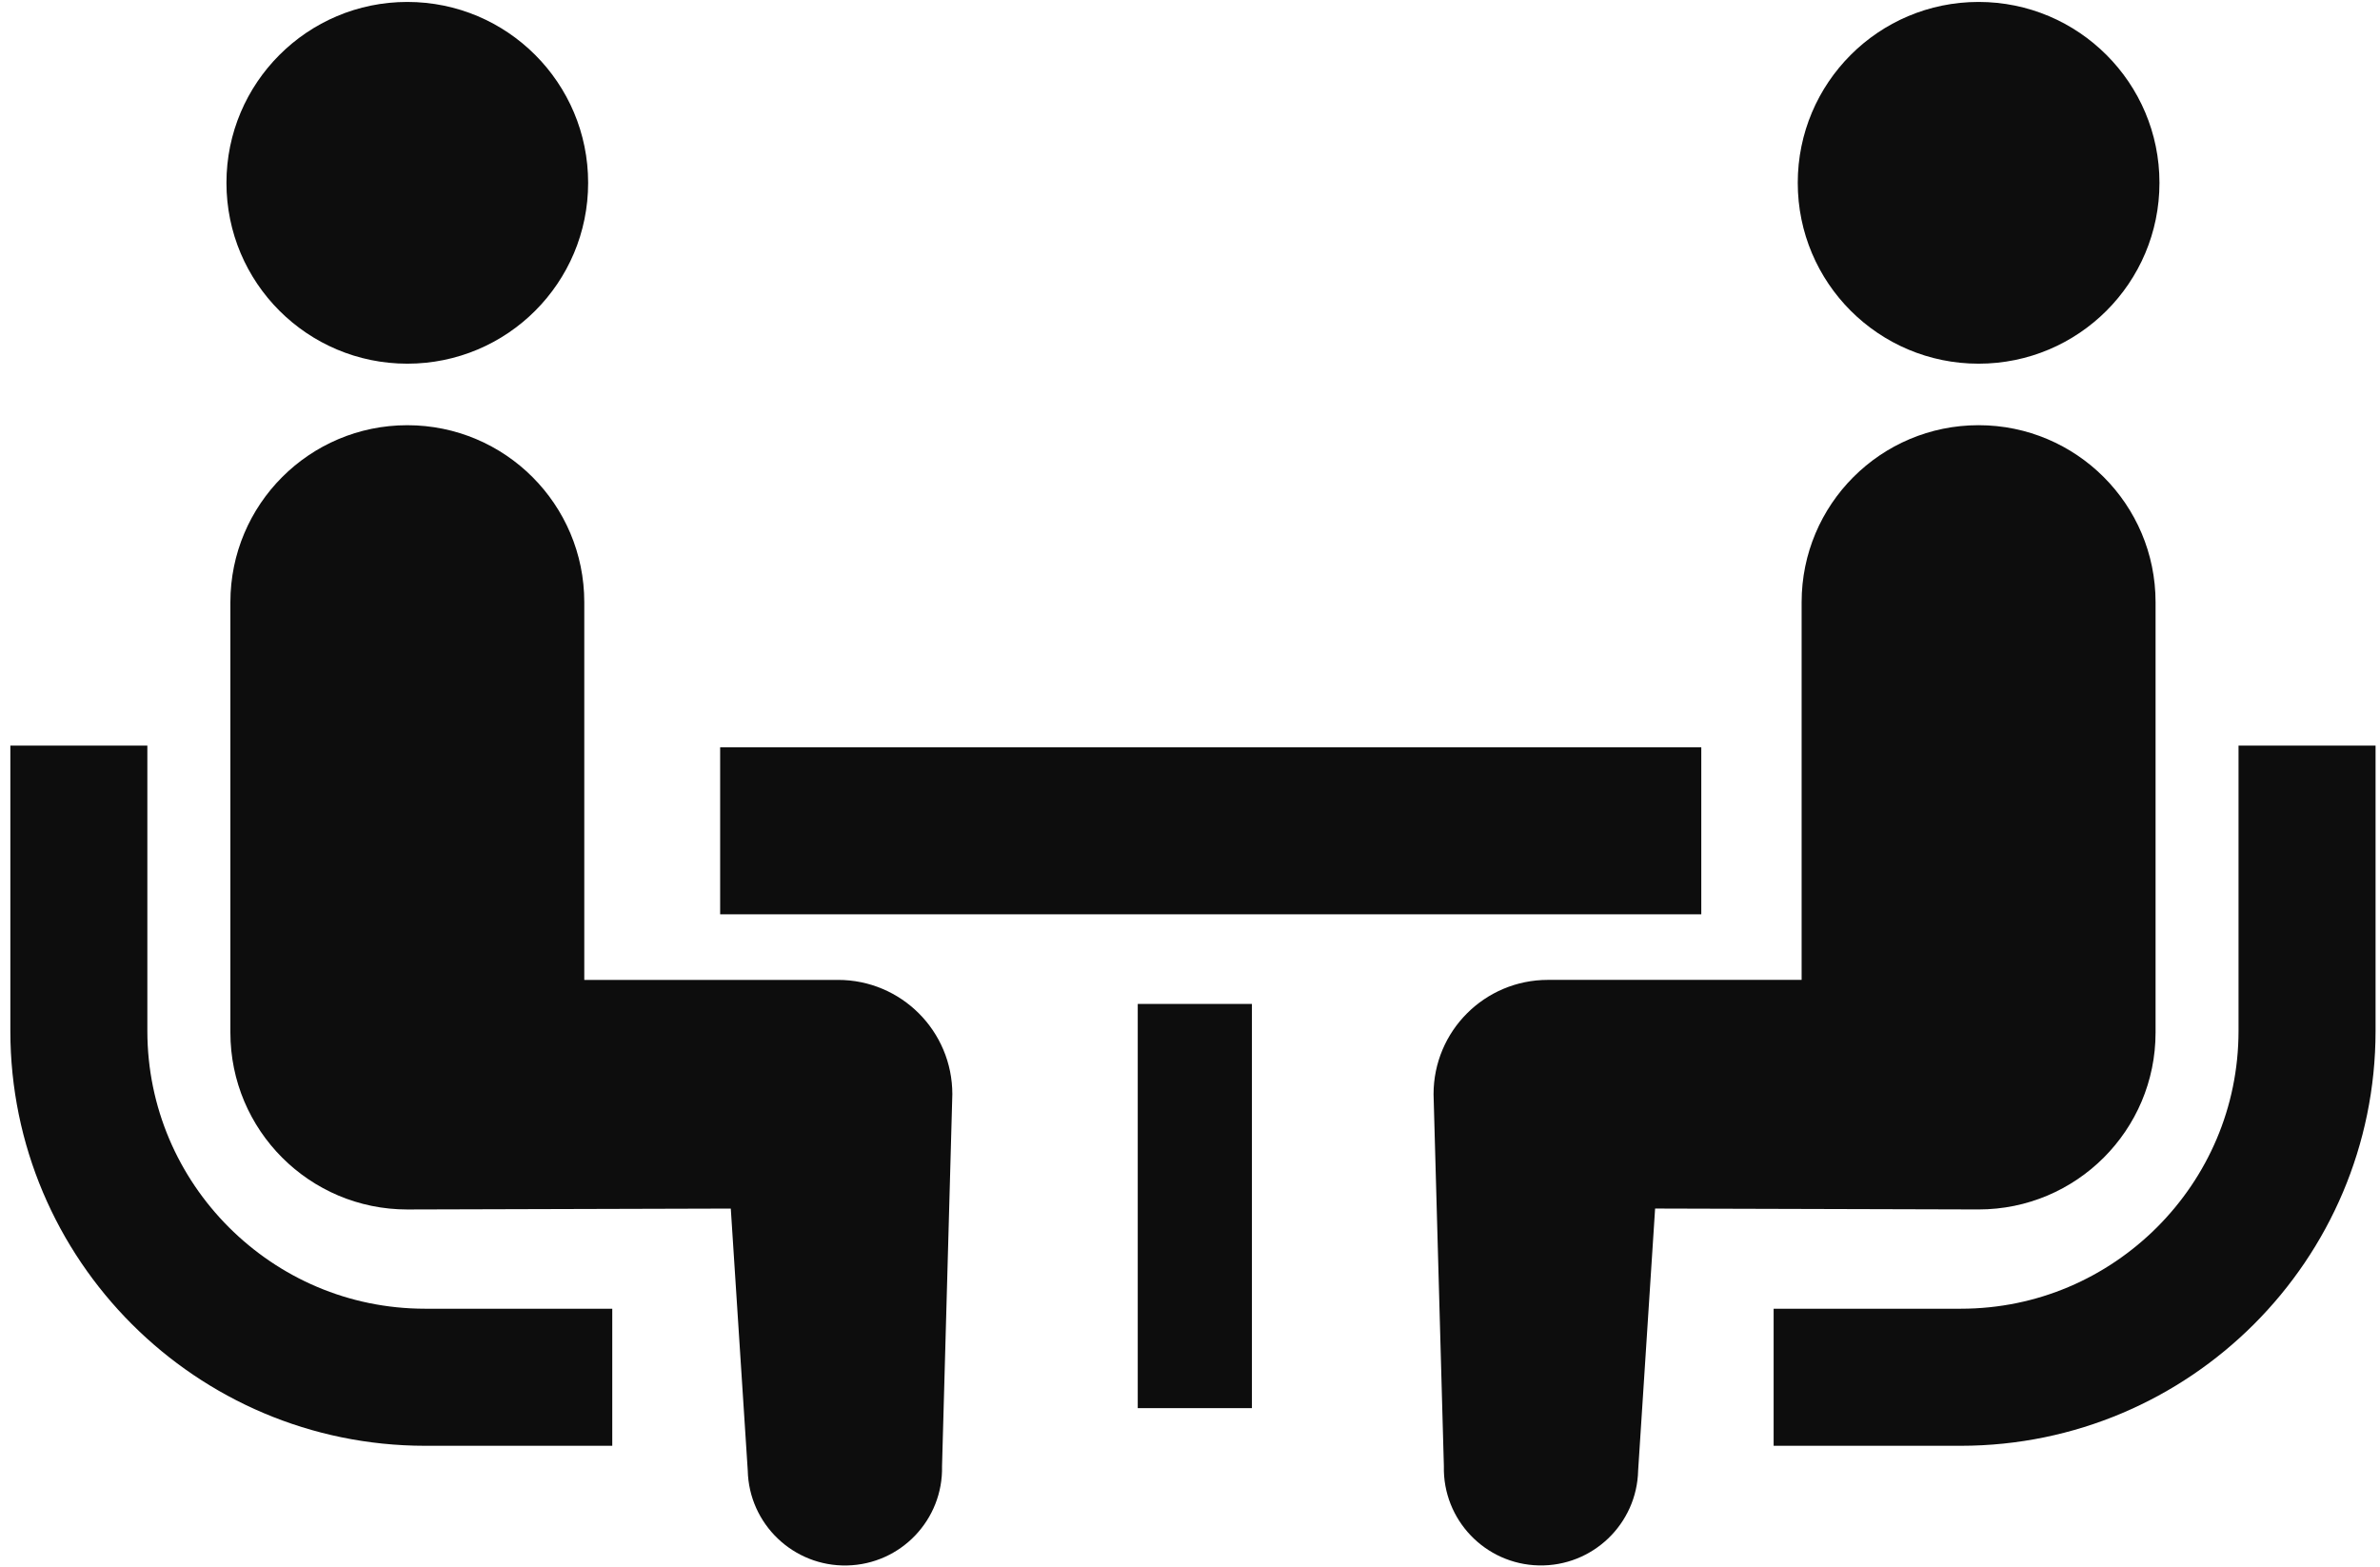
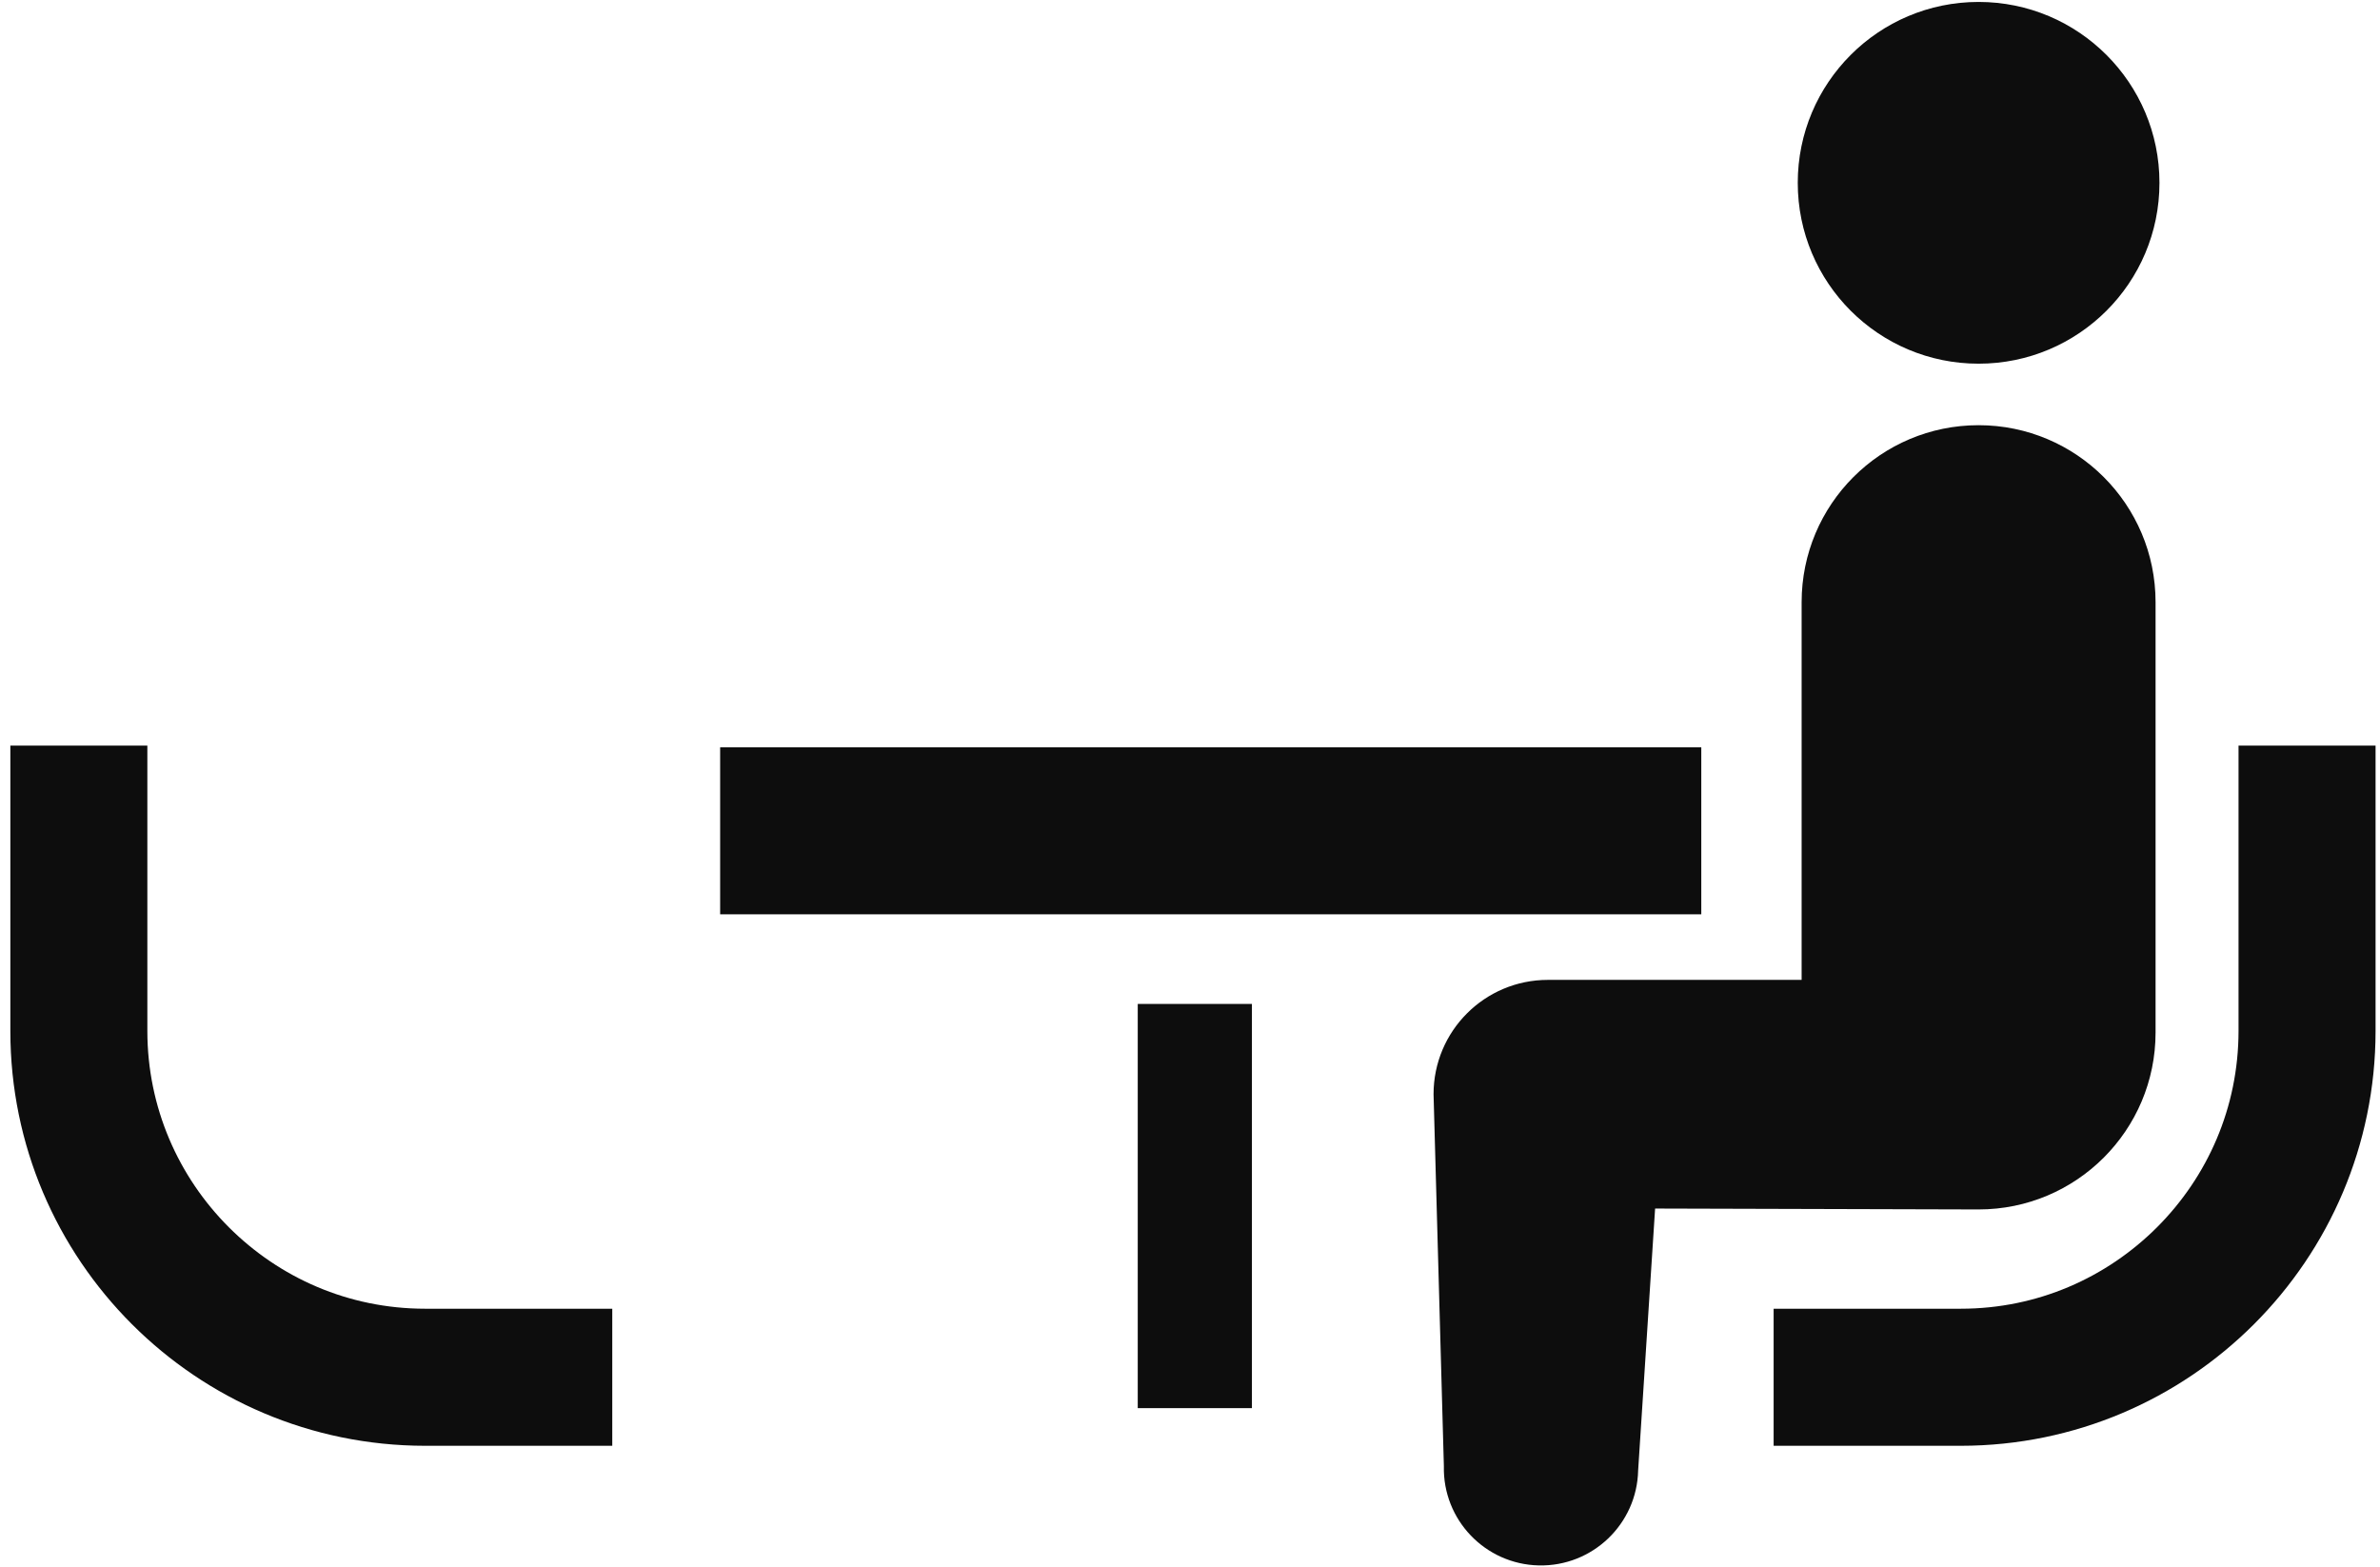
<svg xmlns="http://www.w3.org/2000/svg" version="1.1" x="0px" y="0px" width="161px" height="106px" viewBox="-0.7 -0.131 161 106" enable-background="new -0.7 -0.131 161 106" xml:space="preserve">
  <defs>
</defs>
  <path fill="#0D0D0D" d="M14.779,82.887c-3.408-3.414-5.505-8.084-5.511-13.269V50.307H0v19.311  C0.006,85.1,12.572,97.66,28.052,97.672h12.666V88.4H28.052C22.863,88.397,18.198,86.301,14.779,82.887z" />
-   <path fill="#0D0D0D" d="M26.854,24.471c6.761,0,12.232-5.471,12.232-12.235C39.086,5.482,33.615,0,26.854,0  c-6.756,0-12.235,5.482-12.235,12.235C14.618,18.999,20.098,24.471,26.854,24.471z" />
-   <path fill="#0D0D0D" d="M55.989,66.156H38.825V40.607c0-6.614-5.355-11.974-11.972-11.974c-6.608,0-11.968,5.36-11.968,11.974  v29.108c0,6.611,5.356,11.971,11.968,11.971c0.898,0,21.883-0.061,21.883-0.061l1.147,17.715c0.081,3.628,3.089,6.506,6.718,6.428  c3.634-0.081,6.508-3.088,6.425-6.717l0.697-25.16C63.724,69.615,60.263,66.156,55.989,66.156z" />
  <path fill="#0D0D0D" d="M150.73,50.307v19.311c-0.005,5.185-2.102,9.855-5.51,13.269c-3.42,3.414-8.084,5.51-13.27,5.513h-12.669  v9.272h12.669C147.428,97.66,159.991,85.1,160,69.618V50.307H150.73z" />
  <path fill="#0D0D0D" d="M133.146,24.471c6.756,0,12.235-5.471,12.235-12.235C145.382,5.482,139.902,0,133.146,0  c-6.762,0-12.233,5.482-12.233,12.235C120.913,18.999,126.385,24.471,133.146,24.471z" />
  <path fill="#0D0D0D" d="M145.118,69.715V40.606c0-6.614-5.366-11.974-11.972-11.974c-6.616,0-11.971,5.36-11.971,11.974v25.549  h-17.165c-4.272,0-7.734,3.458-7.734,7.734l0.698,25.16c-0.084,3.628,2.791,6.636,6.425,6.716c3.628,0.078,6.637-2.799,6.717-6.427  l1.148-17.715c0,0,20.984,0.061,21.882,0.061C139.758,81.686,145.118,76.326,145.118,69.715z" />
  <rect x="48.016" y="50.423" fill="#0D0D0D" width="66.371" height="11.296" />
  <rect x="76.265" y="67.782" fill="#0D0D0D" width="7.724" height="27.343" />
</svg>